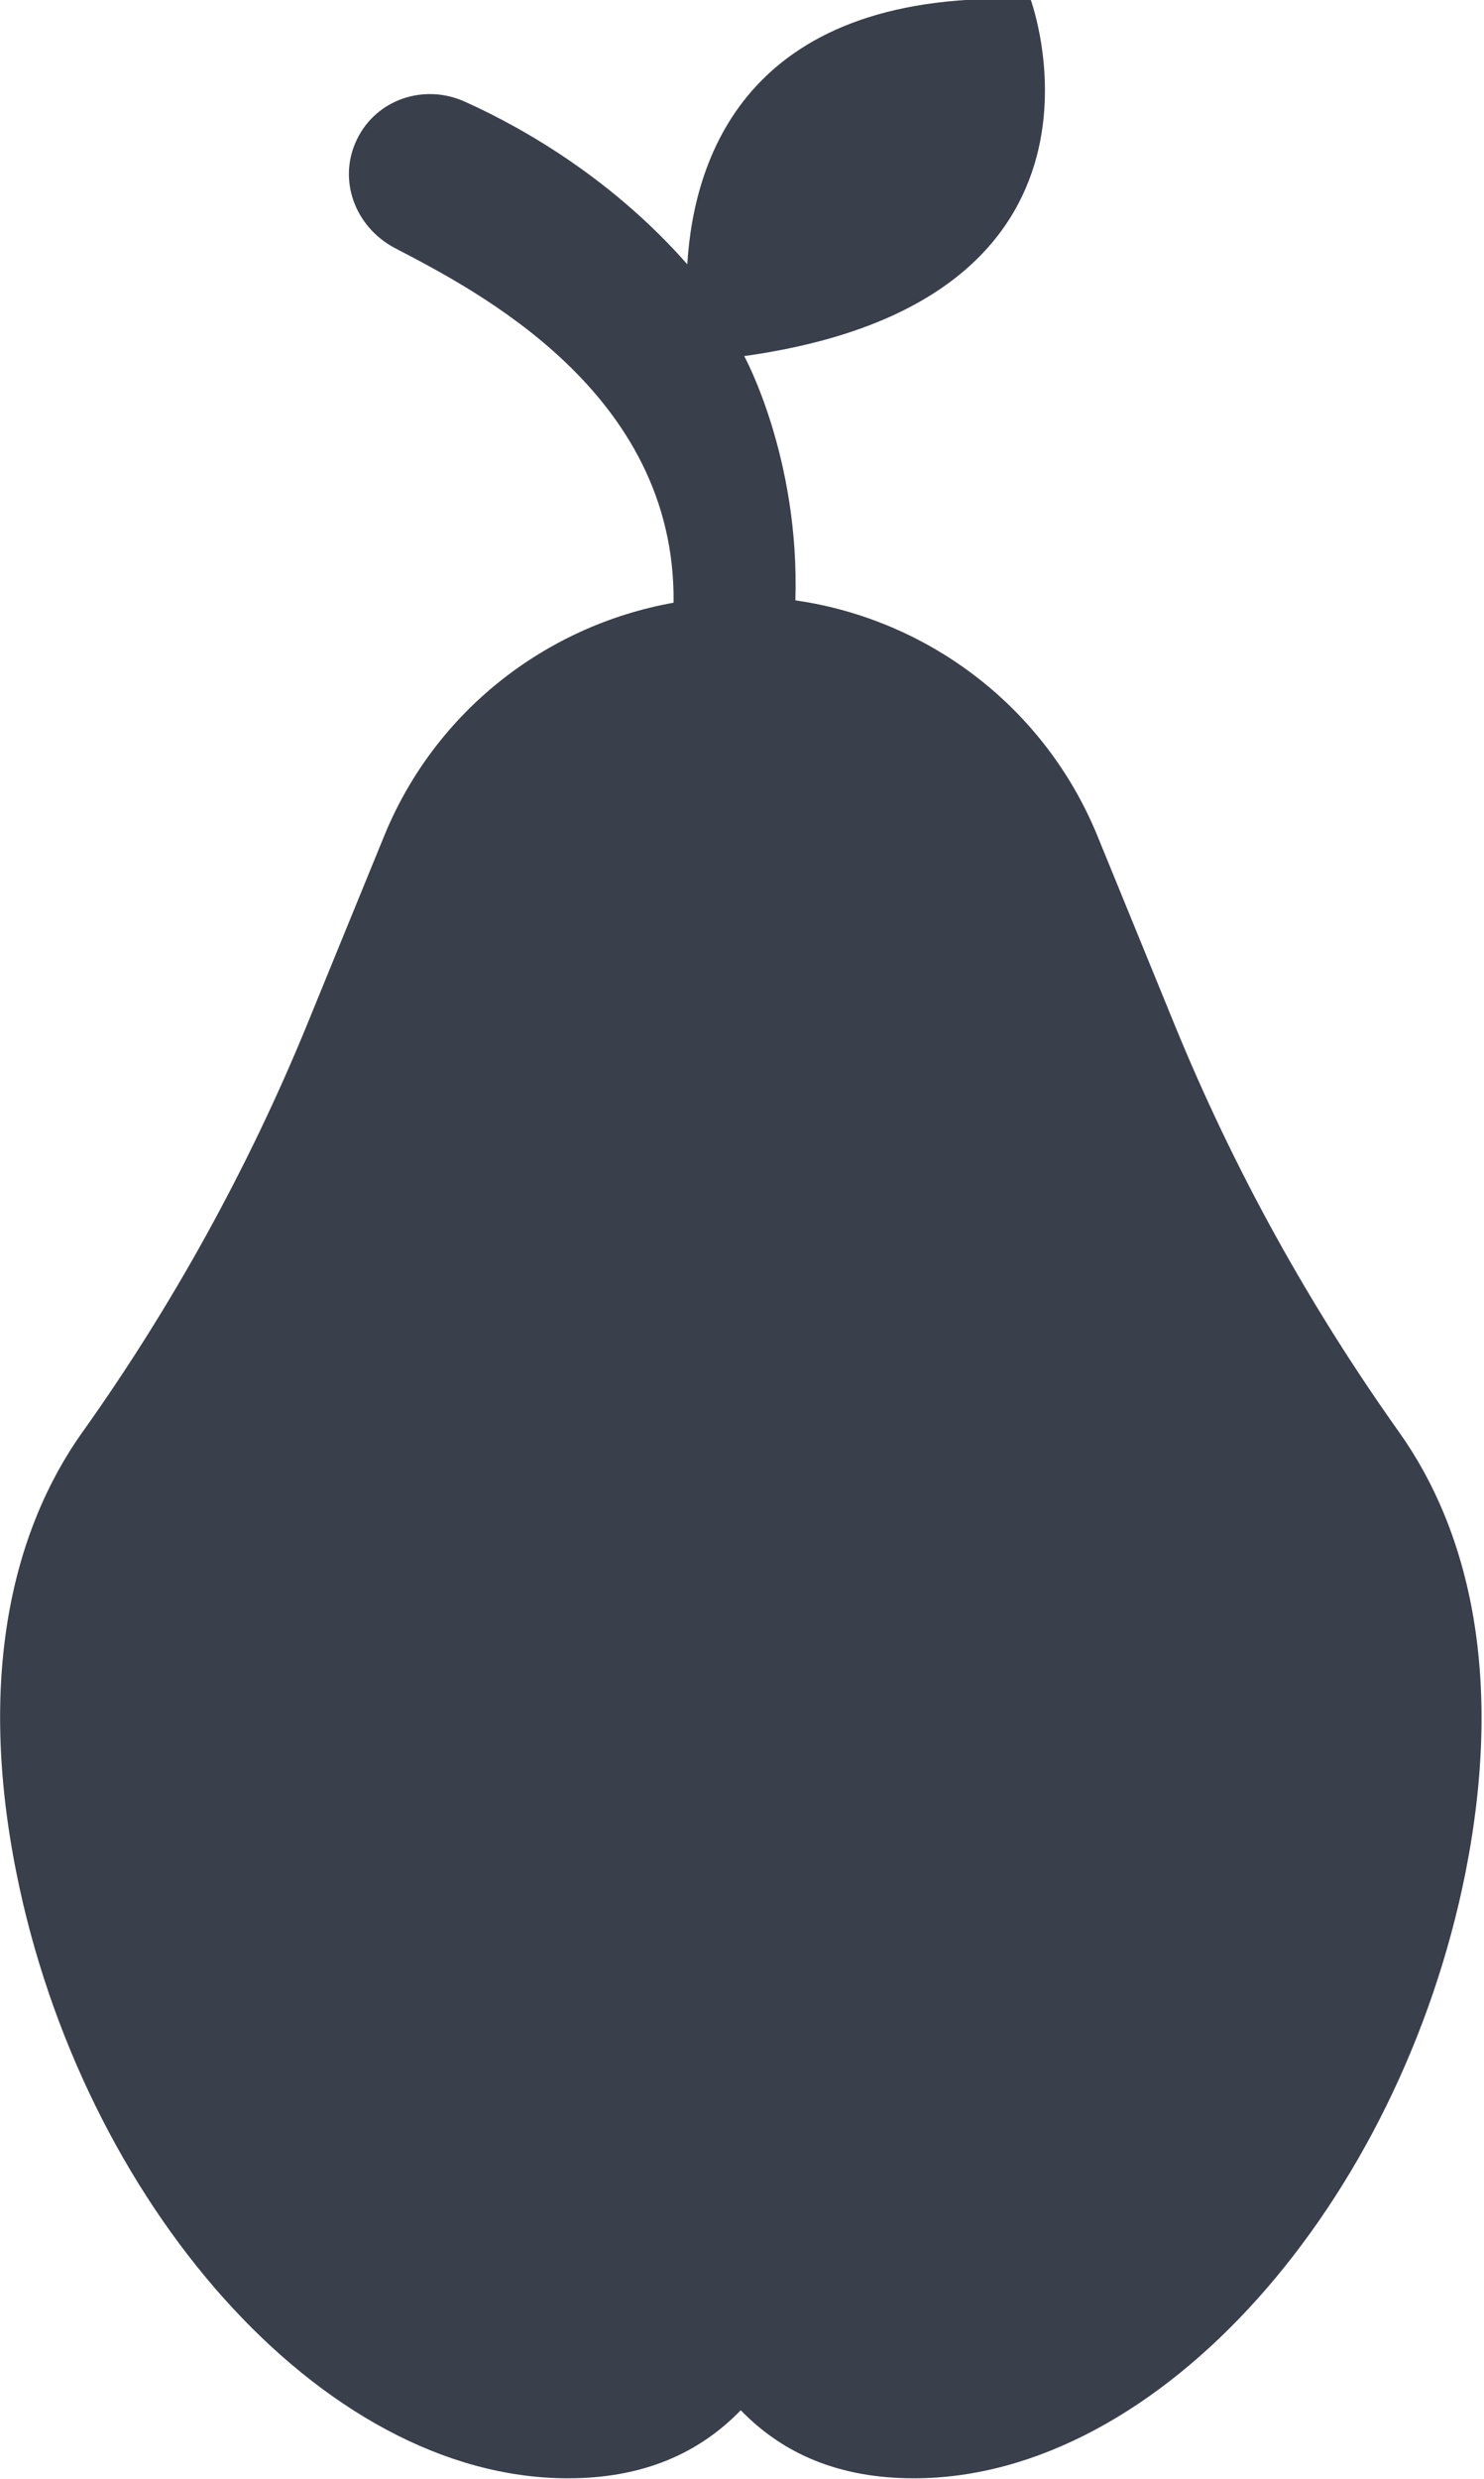
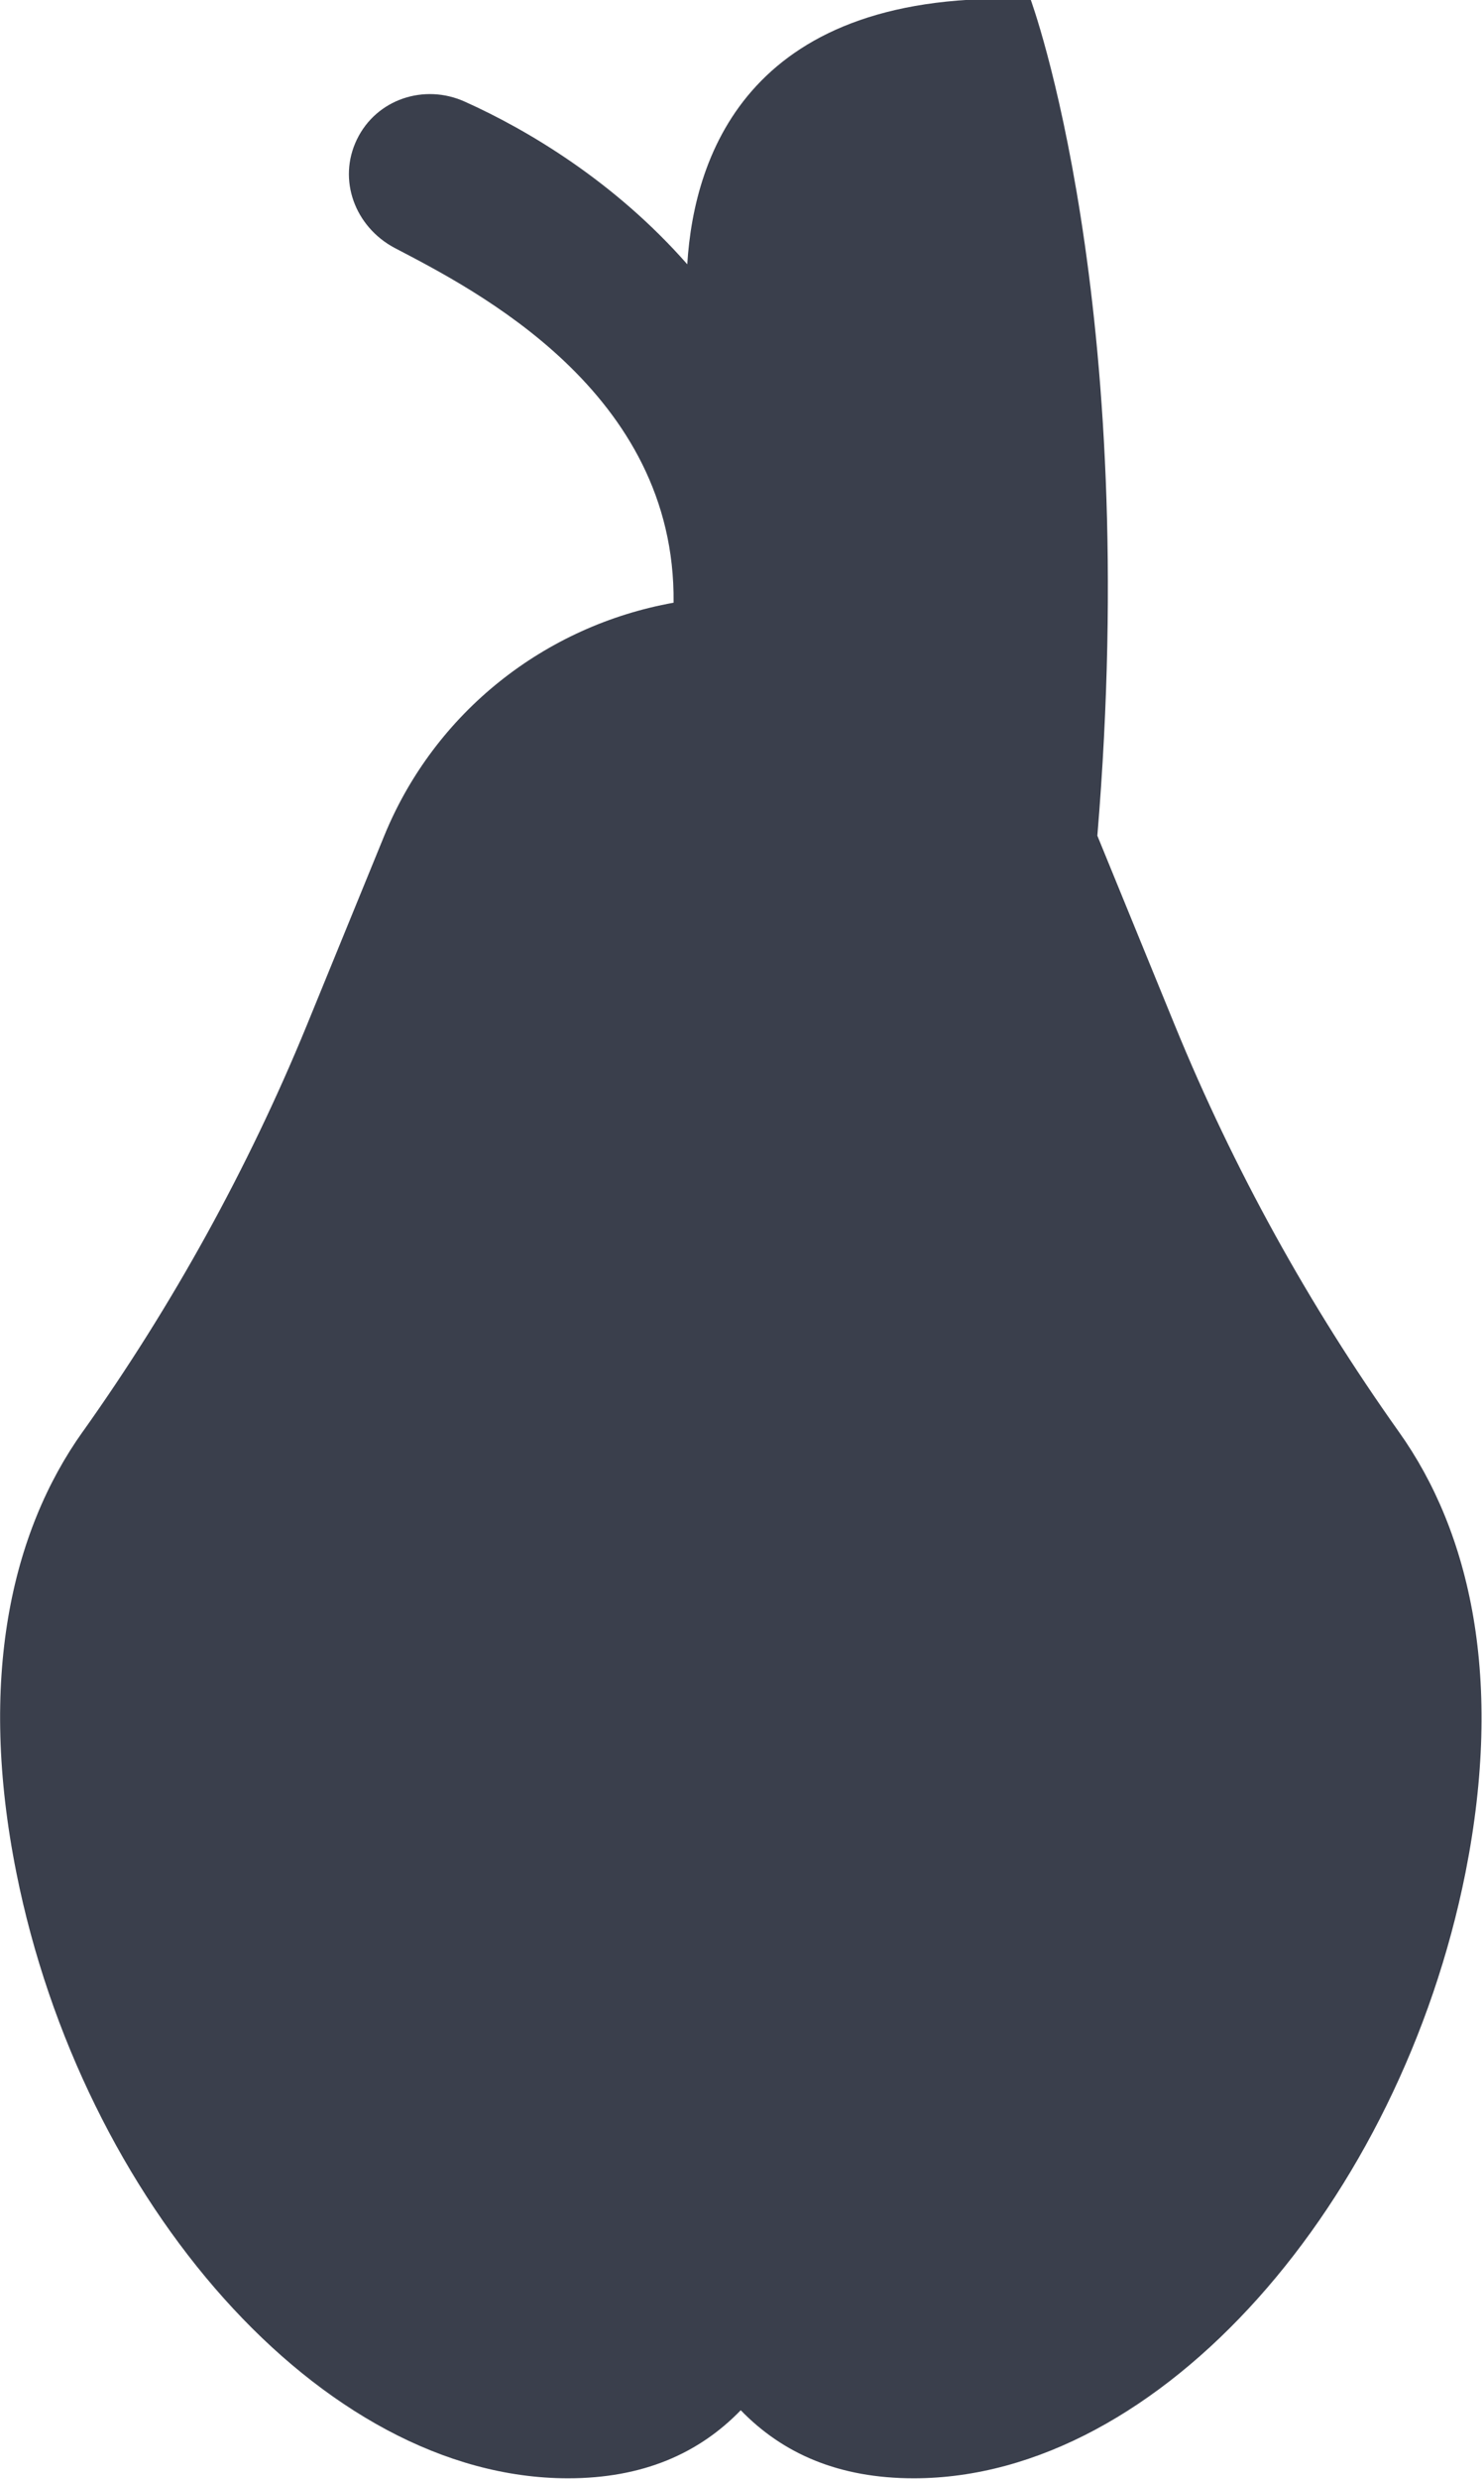
<svg xmlns="http://www.w3.org/2000/svg" id="k" width="307.74" height="513.94" viewBox="0 0 307.74 513.94">
-   <path d="M17.17,296.78c-14.92,20.94-21.76,51.46-13.78,91.43,13.57,67.98,63.06,125.57,114.41,125.57,15.41,0,27.06-5.08,35.81-14.11,8.75,9.03,20.4,14.11,35.88,14.11,51.3,0,100.84-57.58,114.41-125.57,7.92-39.93,1.09-70.49-13.85-91.43-18.65-26.25-34.23-54.42-46.42-84.22l-16.07-39.31c-10.84-26.47-34.85-44.8-62.62-48.79.92-29.64-10.61-50.64-10.61-50.64C236.8,62.28,213.72-.12,213.72-.12c-58.07-2.46-69.78,31.88-71.2,54.91-15.04-17.12-33.08-27.85-46.1-33.7-8.41-3.82-18.37-.55-22.41,7.83-4.05,8.37-.39,18.1,7.81,22.47,16.52,8.65,58.35,29.75,57.86,73.56-26.63,4.76-49.49,22.65-59.99,48.3l-16.07,39.31c-12.1,29.54-27.94,58.24-46.44,84.22h0ZM17.17,296.78" fill="#3a3f4c" stroke-width="0" />
+   <path d="M17.17,296.78c-14.92,20.94-21.76,51.46-13.78,91.43,13.57,67.98,63.06,125.57,114.41,125.57,15.41,0,27.06-5.08,35.81-14.11,8.75,9.03,20.4,14.11,35.88,14.11,51.3,0,100.84-57.58,114.41-125.57,7.92-39.93,1.09-70.49-13.85-91.43-18.65-26.25-34.23-54.42-46.42-84.22l-16.07-39.31C236.8,62.28,213.72-.12,213.72-.12c-58.07-2.46-69.78,31.88-71.2,54.91-15.04-17.12-33.08-27.85-46.1-33.7-8.41-3.82-18.37-.55-22.41,7.83-4.05,8.37-.39,18.1,7.81,22.47,16.52,8.65,58.35,29.75,57.86,73.56-26.63,4.76-49.49,22.65-59.99,48.3l-16.07,39.31c-12.1,29.54-27.94,58.24-46.44,84.22h0ZM17.17,296.78" fill="#3a3f4c" stroke-width="0" />
</svg>